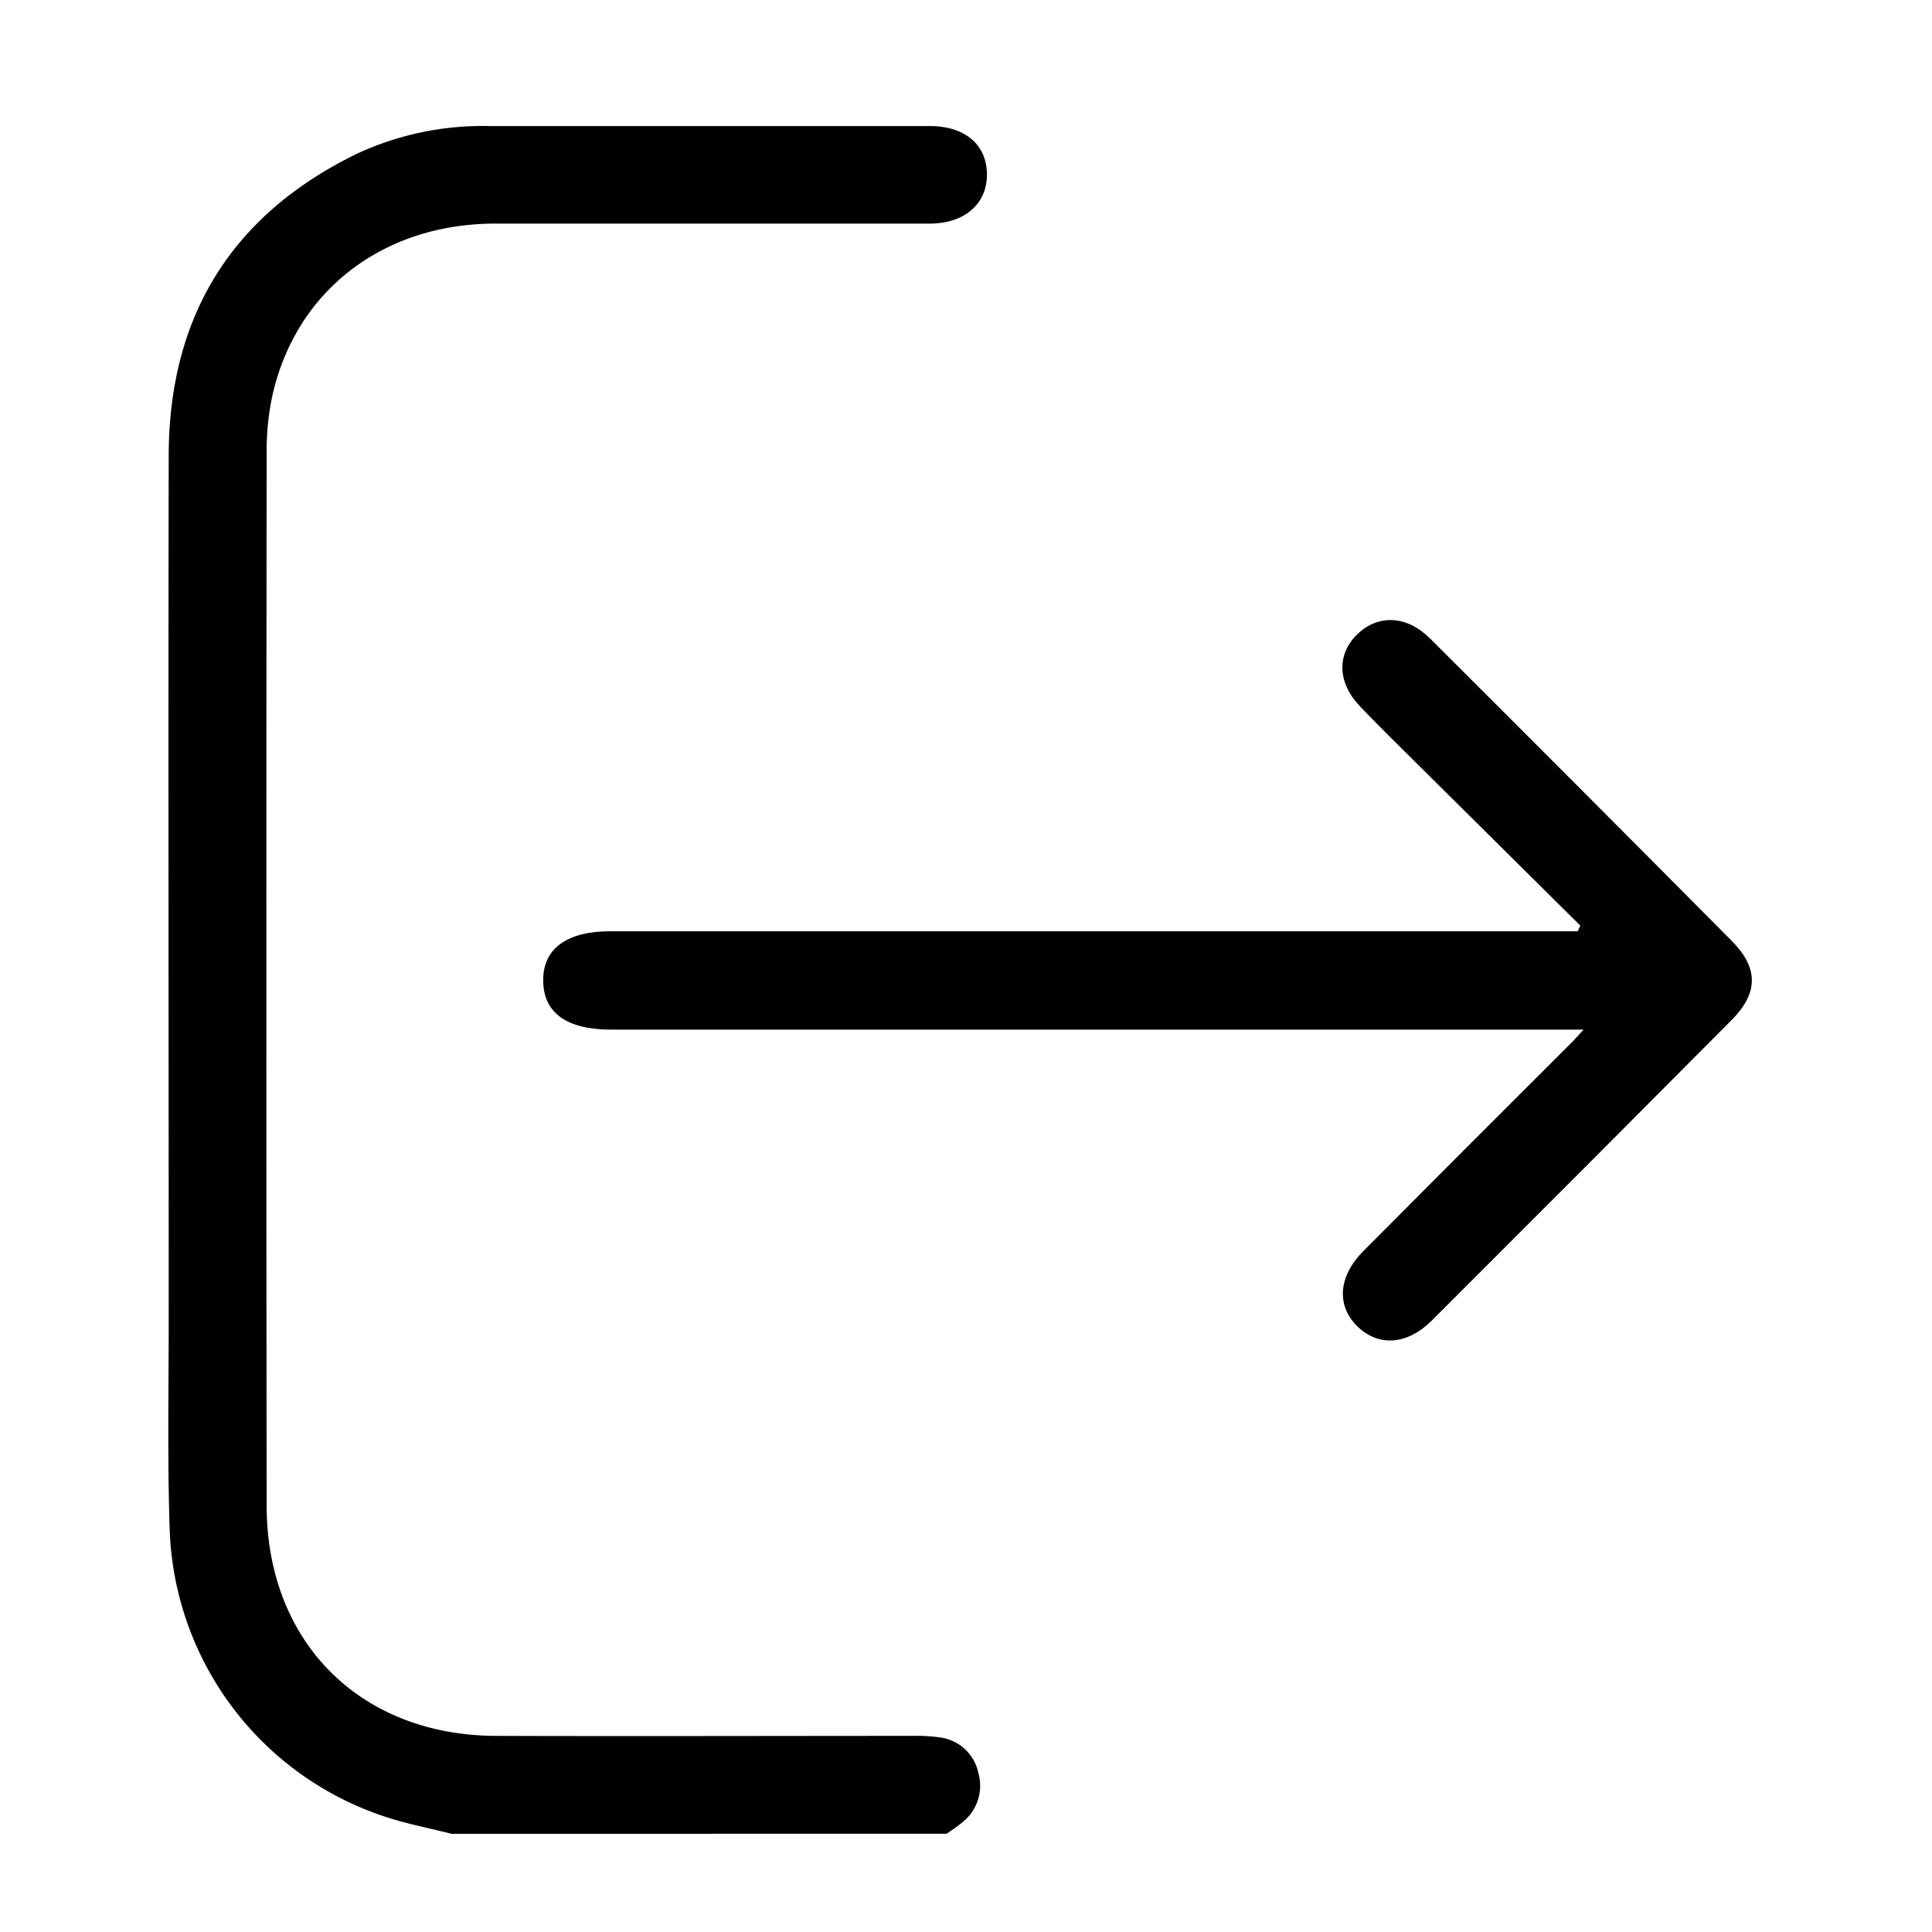
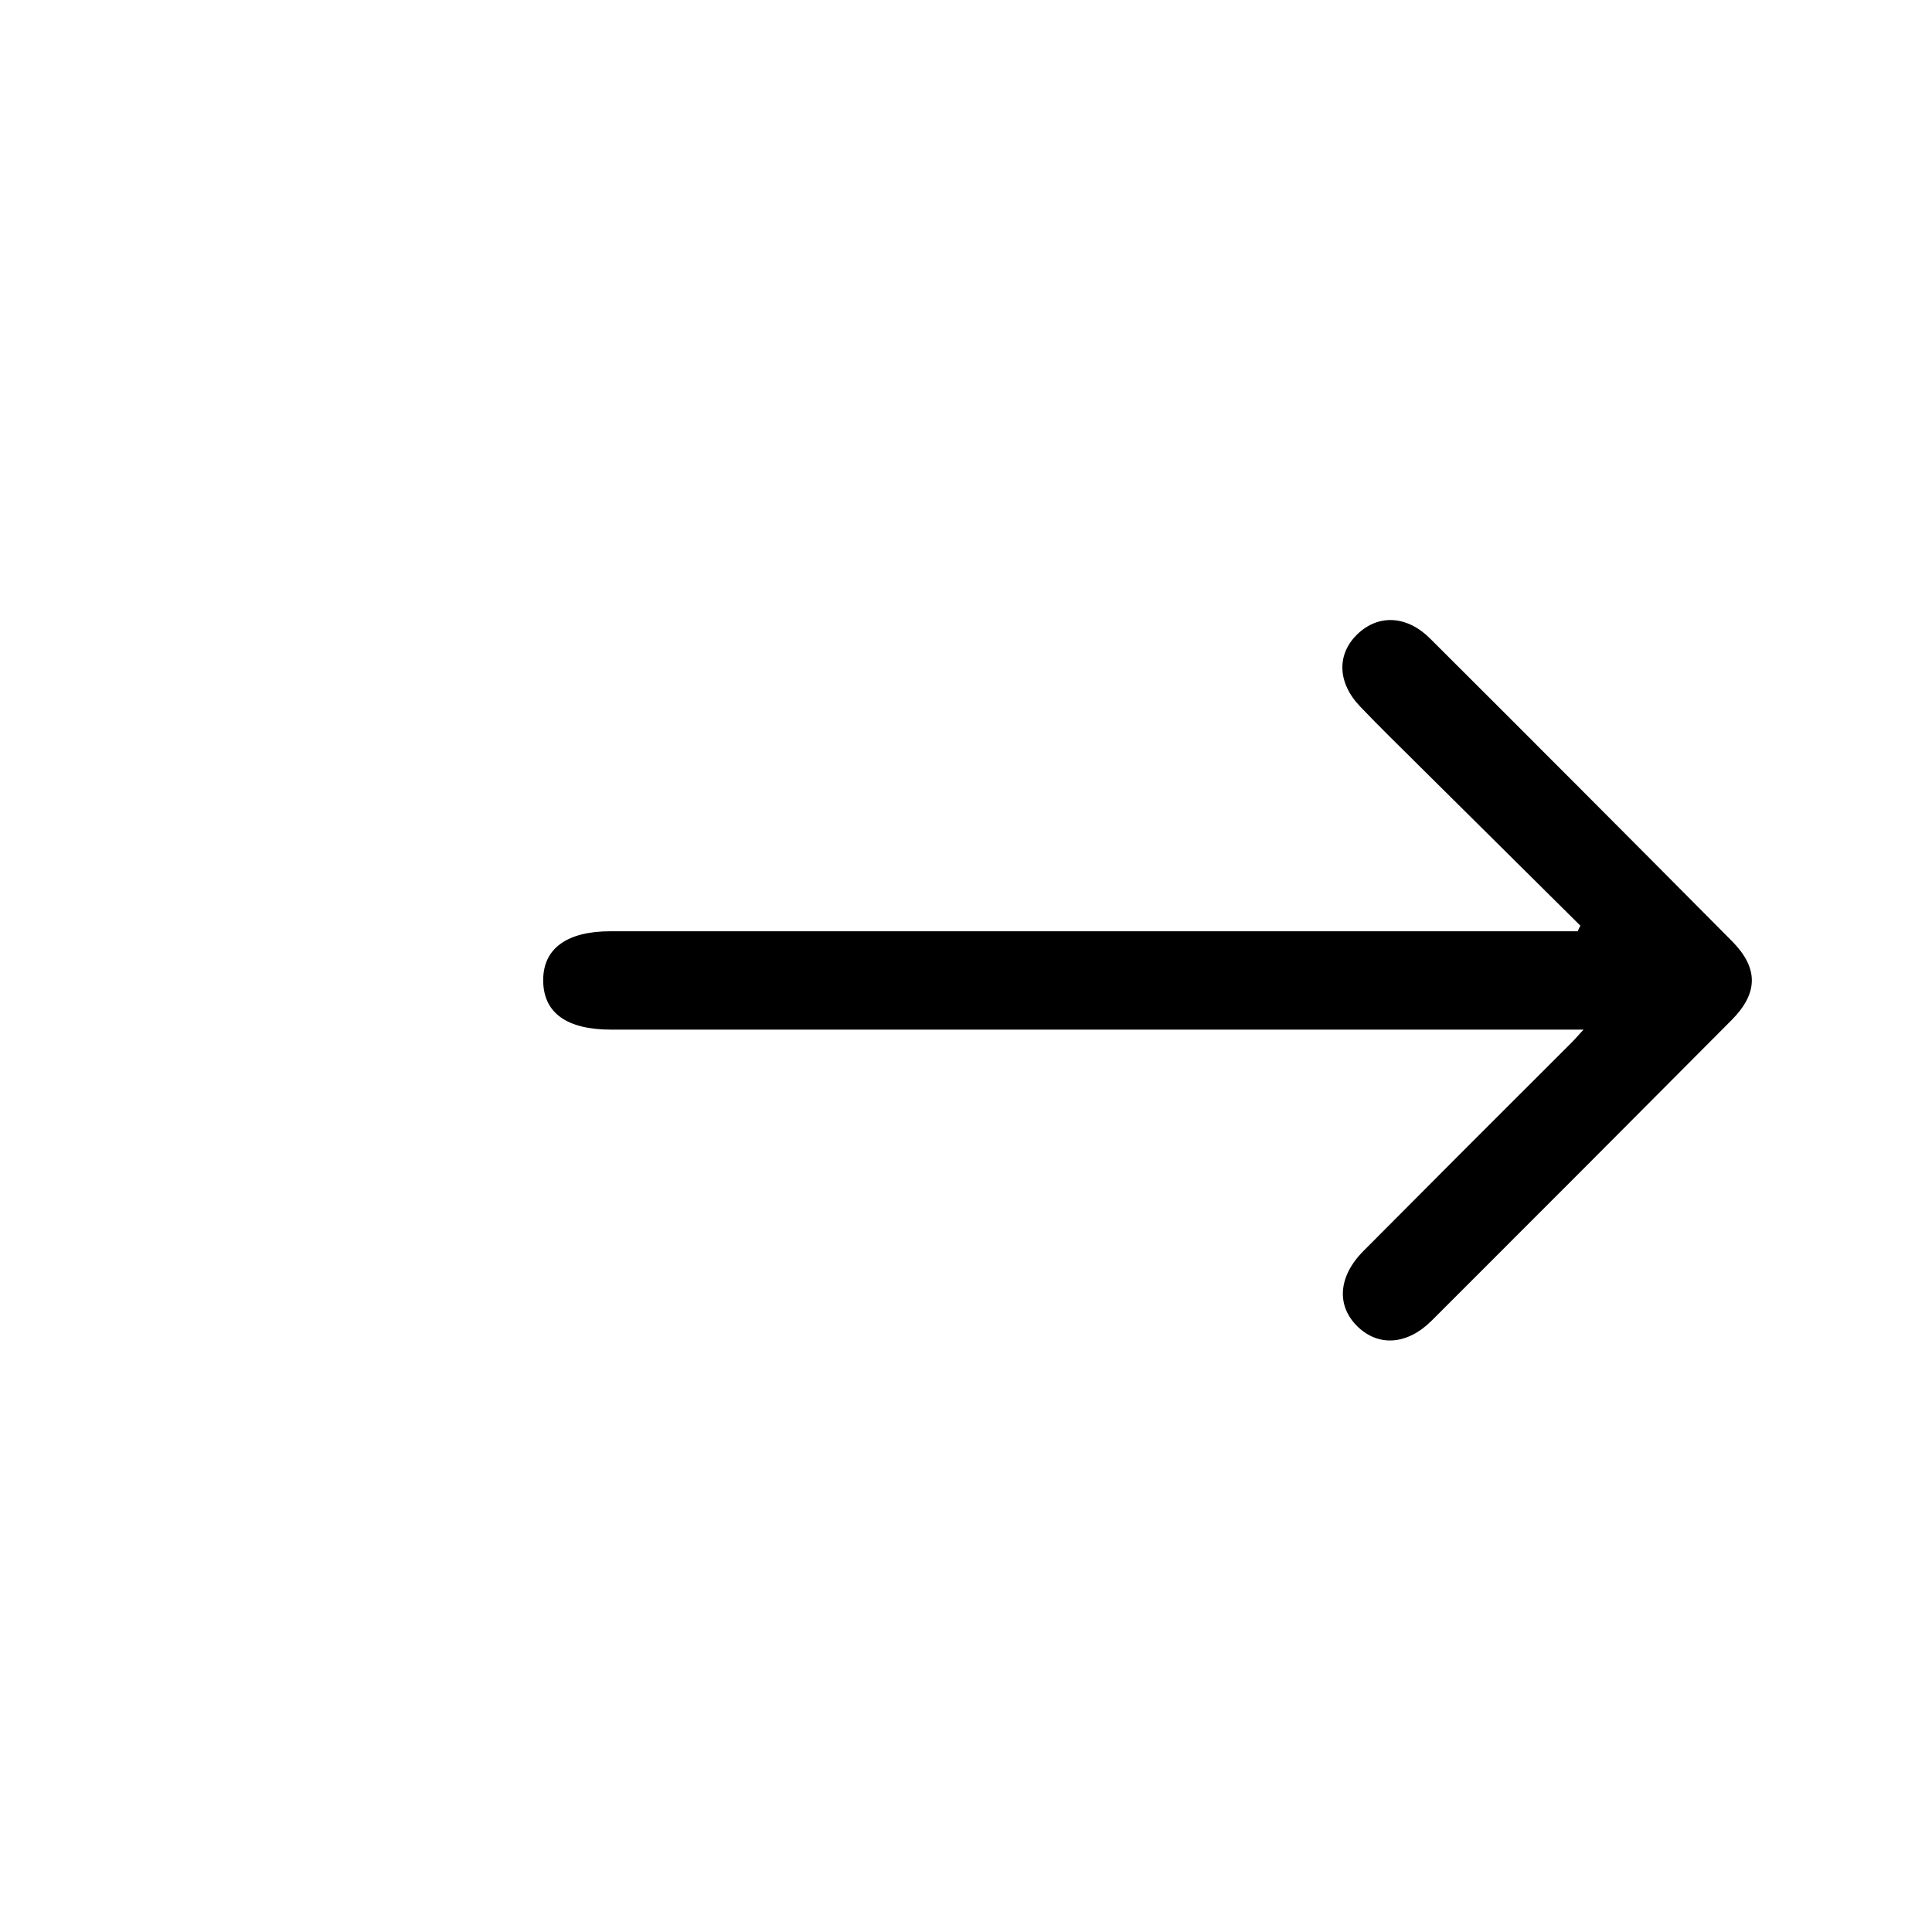
<svg xmlns="http://www.w3.org/2000/svg" id="Layer_1" data-name="Layer 1" viewBox="0 0 300.26 300.26">
-   <path d="M70.17,285c-3.51-.9-7.11-1.57-10.53-2.73a48.72,48.72,0,0,1-33.27-44.65c-.36-10.81-.15-21.64-.15-32.46,0-44.83-.08-89.65,0-134.47C26.29,49.14,36,33.37,55.48,23.89A46.34,46.34,0,0,1,76,19.59q34.23,0,68.46,0c5.45,0,8.81,2.8,8.92,7.36s-3.3,7.79-8.88,7.8c-22.58,0-45.16,0-67.75,0C59.4,34.86,46,45.24,42.34,61.44a41.38,41.38,0,0,0-.9,9.1q-.09,81.71,0,163.41c0,21.2,14.47,35.75,35.64,35.83,21.52.07,43.05,0,64.57,0a26.78,26.78,0,0,1,4.57.26,7,7,0,0,1,5.82,5.46,7.23,7.23,0,0,1-2.4,7.65c-.78.68-1.67,1.23-2.5,1.84Z" />
  <path d="M245.61,143.86l-25-24.79c-3.09-3.07-6.21-6.11-9.22-9.26-3.55-3.7-3.67-8.13-.43-11.25s7.68-2.93,11.29.67q23.5,23.43,46.89,47c4.16,4.18,4.16,8.08,0,12.28q-23.27,23.41-46.62,46.72c-3.8,3.8-8.28,4.1-11.54.93s-3.09-7.72.94-11.76q16.17-16.26,32.42-32.46c.4-.4.76-.83,1.76-1.92H95c-6.92,0-10.53-2.59-10.58-7.59s3.65-7.7,10.48-7.7H245.19Z" />
</svg>